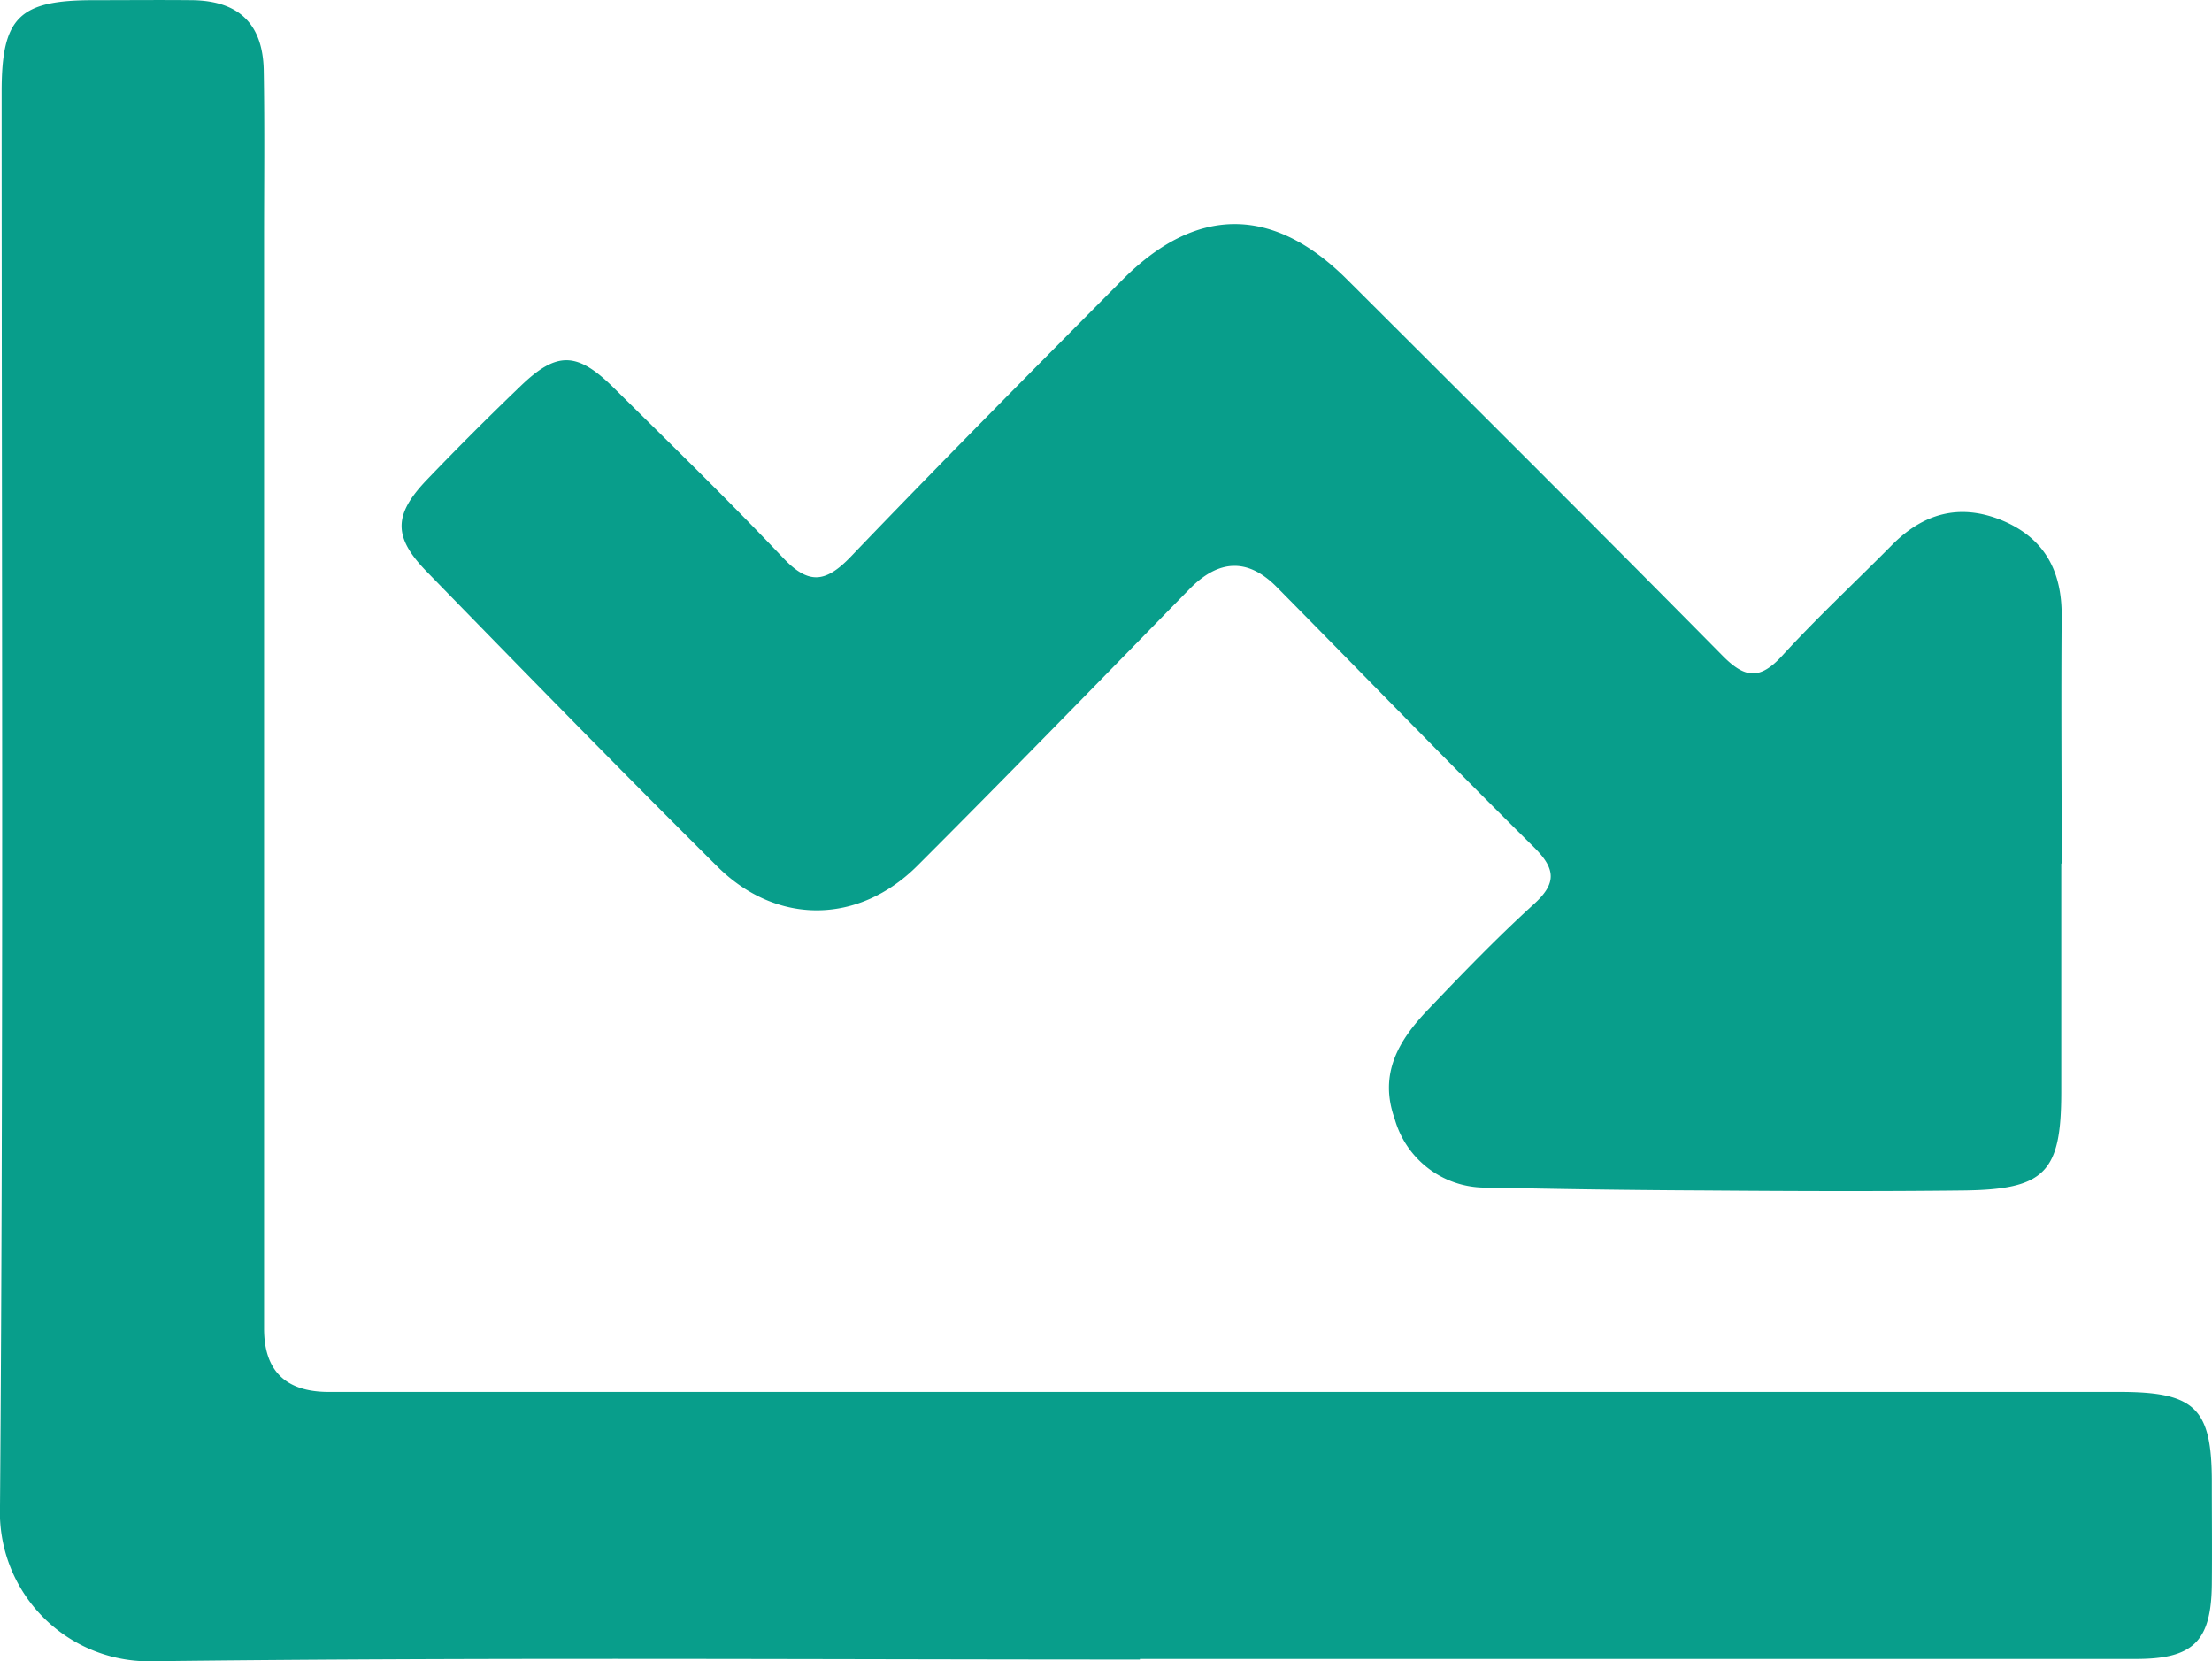
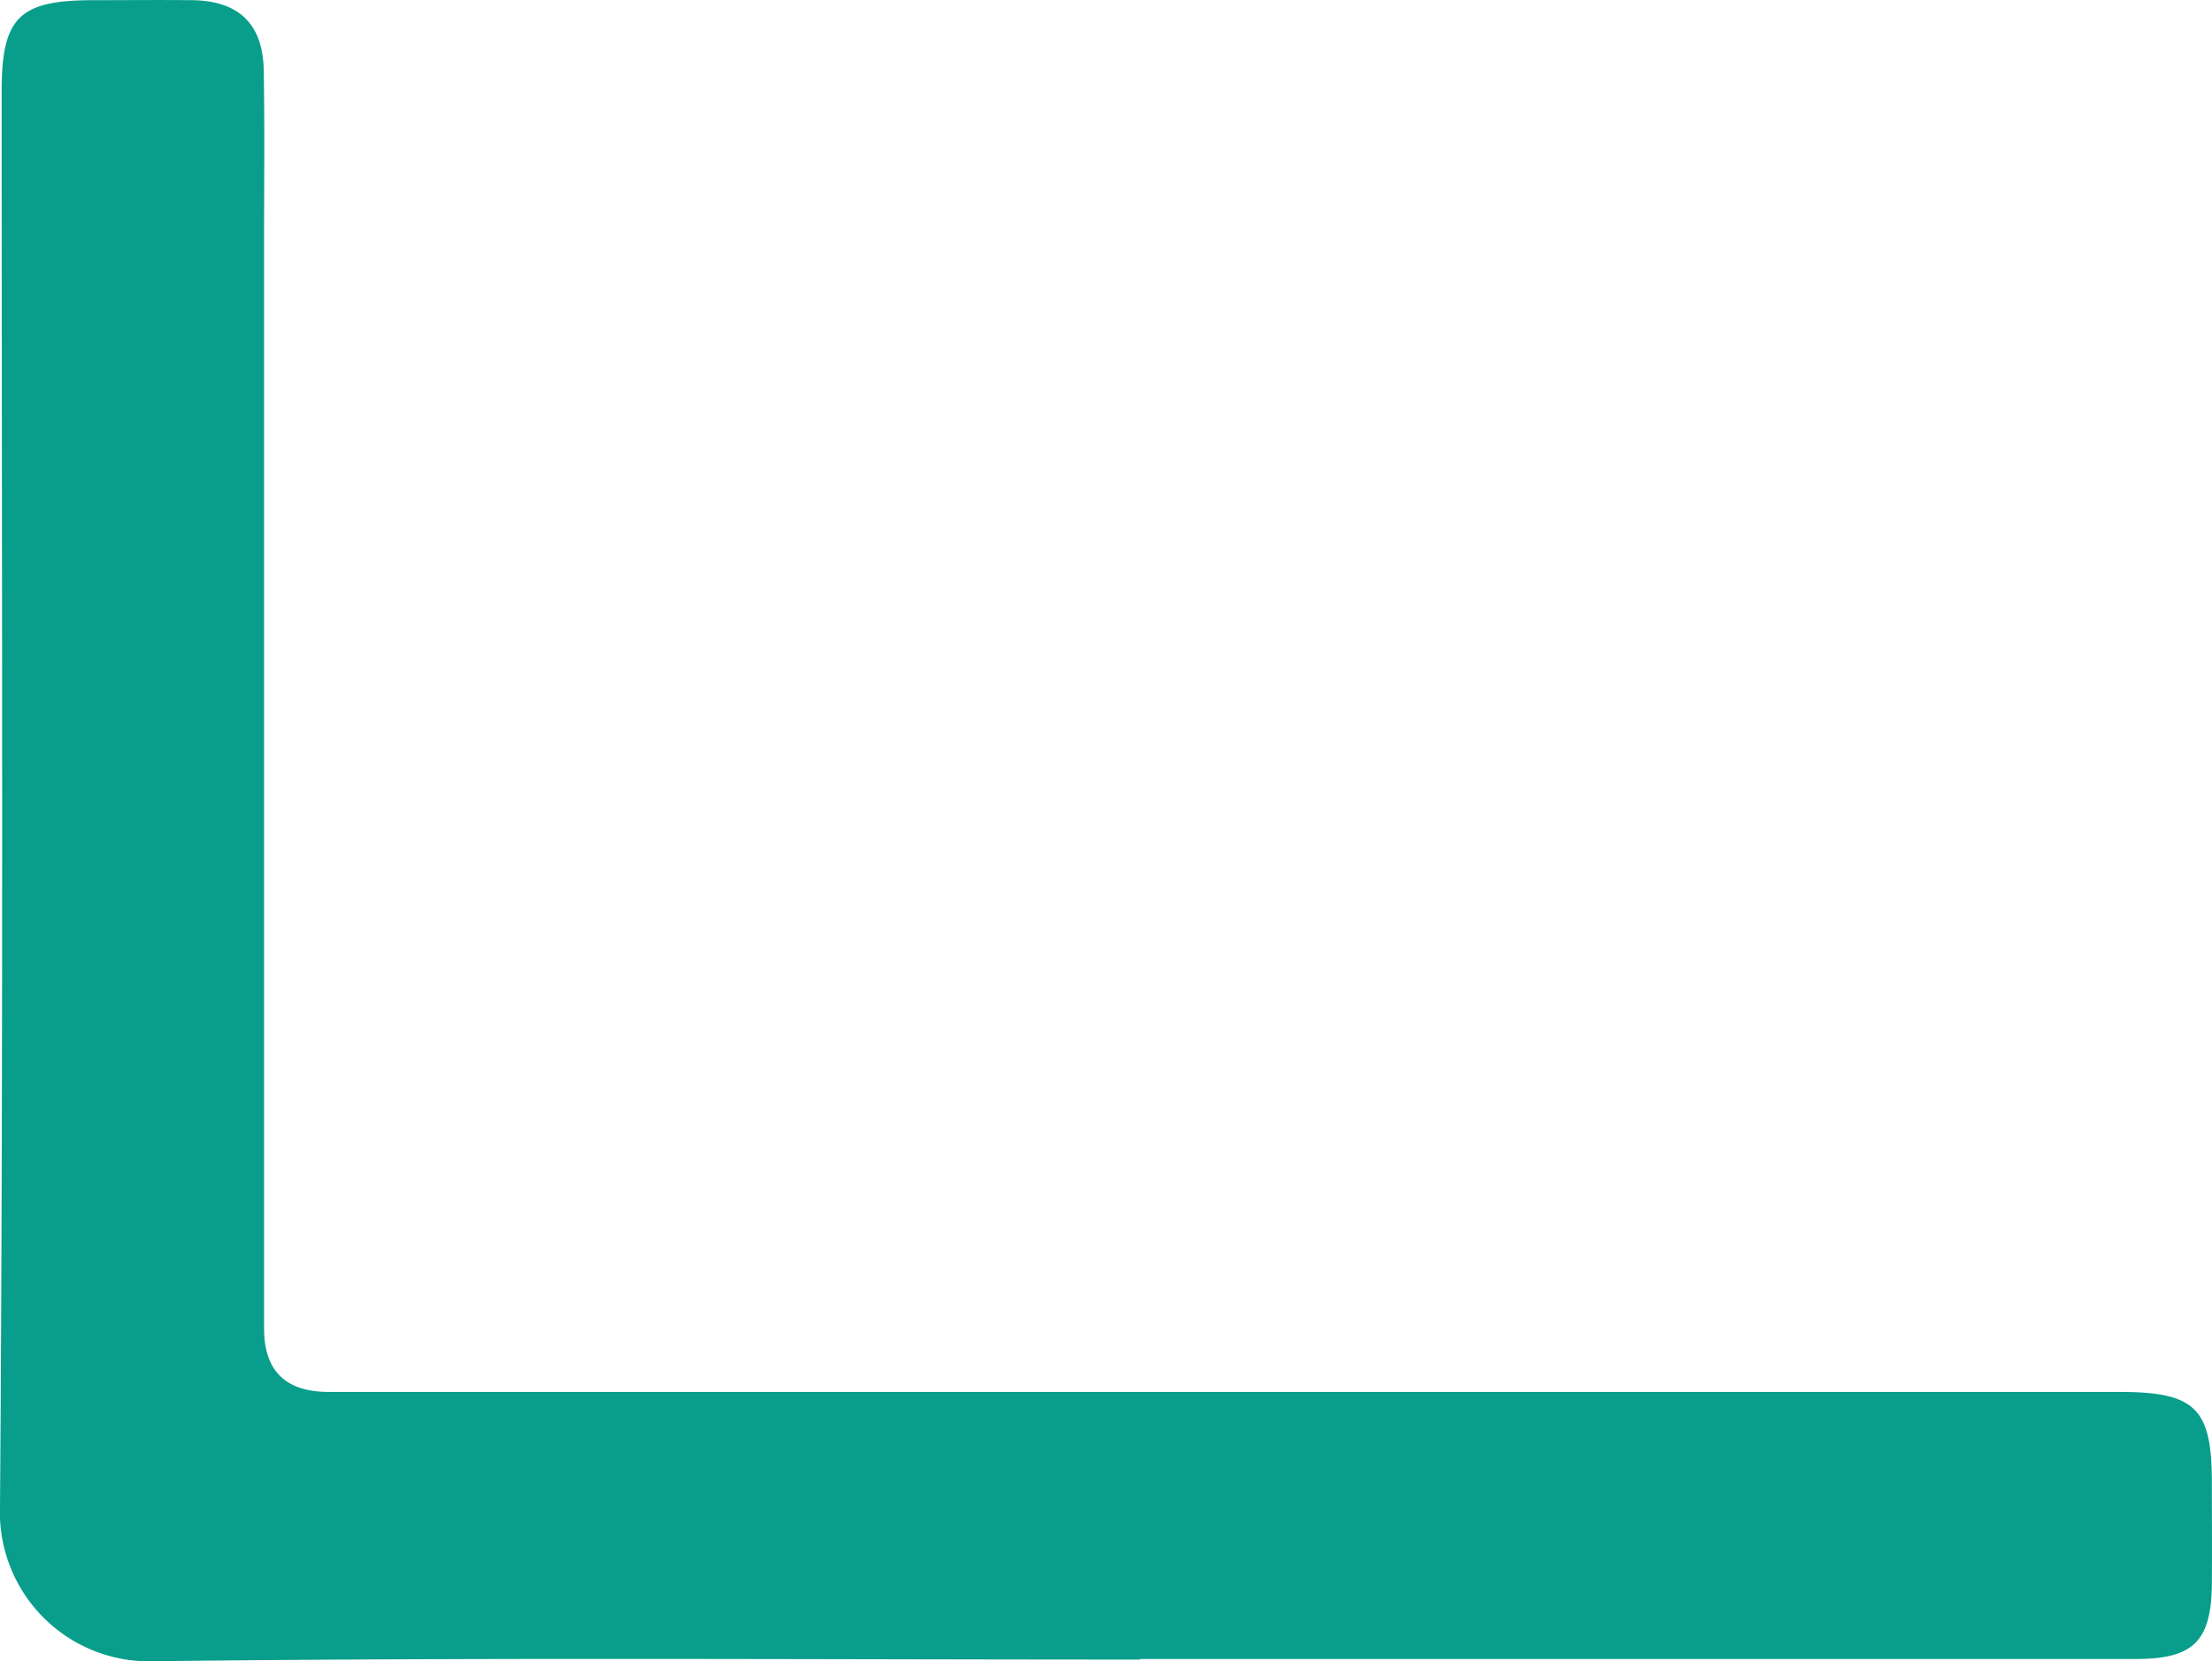
<svg xmlns="http://www.w3.org/2000/svg" width="186.441" height="140" viewBox="0 0 186.441 140">
  <g id="savings-calculator-icon-costs-saved" transform="translate(0 0.004)">
    <g id="Group_250" data-name="Group 250" transform="translate(0 -0.004)">
      <path id="Path_49" data-name="Path 49" d="M96.076,139.856c-27.678,0-55.329-.193-83.007.138A12.57,12.57,0,0,1,0,126.925C.3,87.2.138,47.44.138,7.711c0-6.245,1.458-7.7,7.731-7.7,2.779,0,5.558-.028,8.336,0,3.907.055,5.943,1.981,6.025,5.888.083,4.815.028,9.6.028,14.417v91.646q0,5.338,5.448,5.338H178.642c6.383,0,7.786,1.376,7.786,7.594,0,2.889.028,5.778,0,8.639-.055,4.787-1.568,6.273-6.383,6.273H96.076Z" transform="translate(0 0.004)" fill="#089e8b" />
-       <path id="Path_50" data-name="Path 50" d="M152.222,60.733c0-6.933-.055-13.894,0-20.827.027-3.824-1.458-6.6-5.062-8.089-3.6-1.458-6.658-.55-9.3,2.146-3.081,3.109-6.3,6.108-9.244,9.327-1.843,1.981-3.081,1.843-4.925,0C113.181,32.642,102.589,22.1,92,11.539c-6.245-6.245-12.739-6.245-18.956.028C65.364,19.3,57.688,27.029,50.149,34.9c-2.119,2.2-3.549,2.366-5.7.083-4.622-4.87-9.464-9.575-14.252-14.307-3.109-3.081-4.815-3.109-7.869-.165q-4.044,3.879-7.924,7.924c-2.779,2.916-2.834,4.787,0,7.7,8.116,8.336,16.26,16.673,24.514,24.872,4.98,4.952,11.886,4.9,16.865-.083,7.7-7.7,15.3-15.517,22.918-23.3q3.769-3.852,7.4-.138c7.208,7.291,14.334,14.664,21.625,21.873,1.926,1.9,1.9,3.109-.055,4.87-3.081,2.806-5.97,5.805-8.859,8.832-2.449,2.559-4.182,5.393-2.806,9.217a7.933,7.933,0,0,0,7.924,5.778q9.121.206,18.241.248c7.263.055,14.527.083,21.79,0,6.878-.083,8.226-1.541,8.226-8.309V60.76Z" transform="translate(21.55 12.024)" fill="#089e8b" />
    </g>
  </g>
</svg>